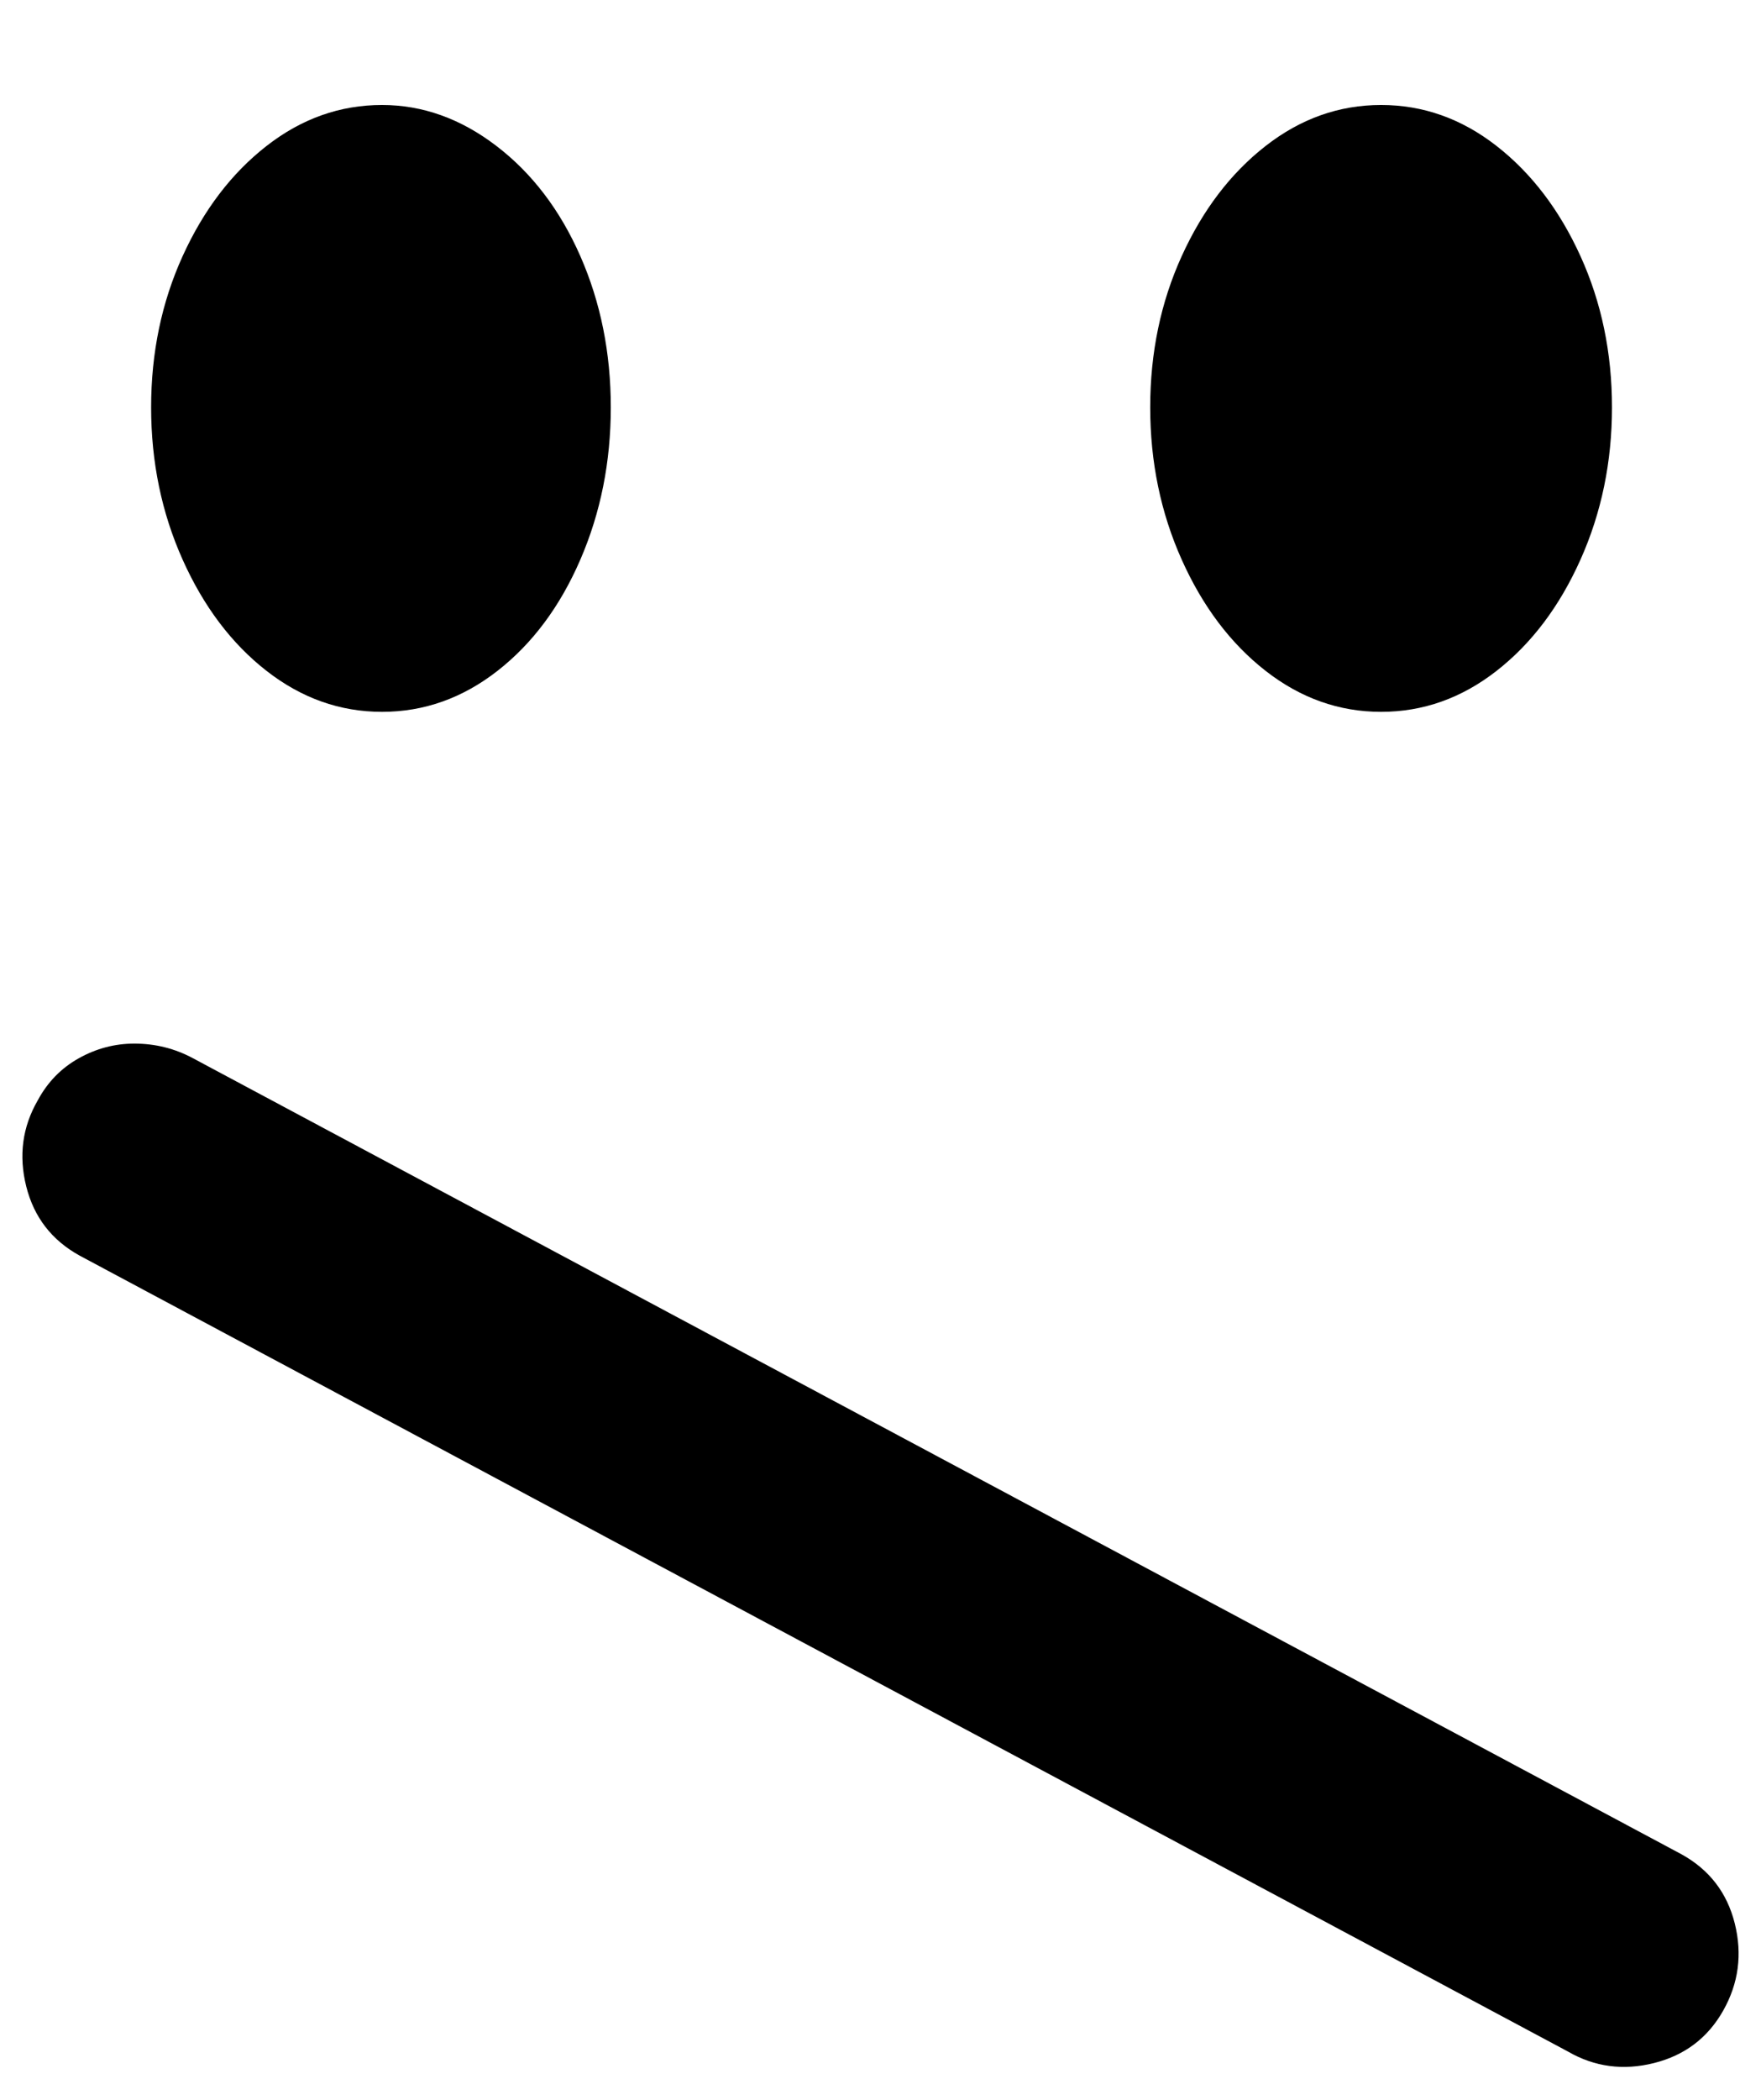
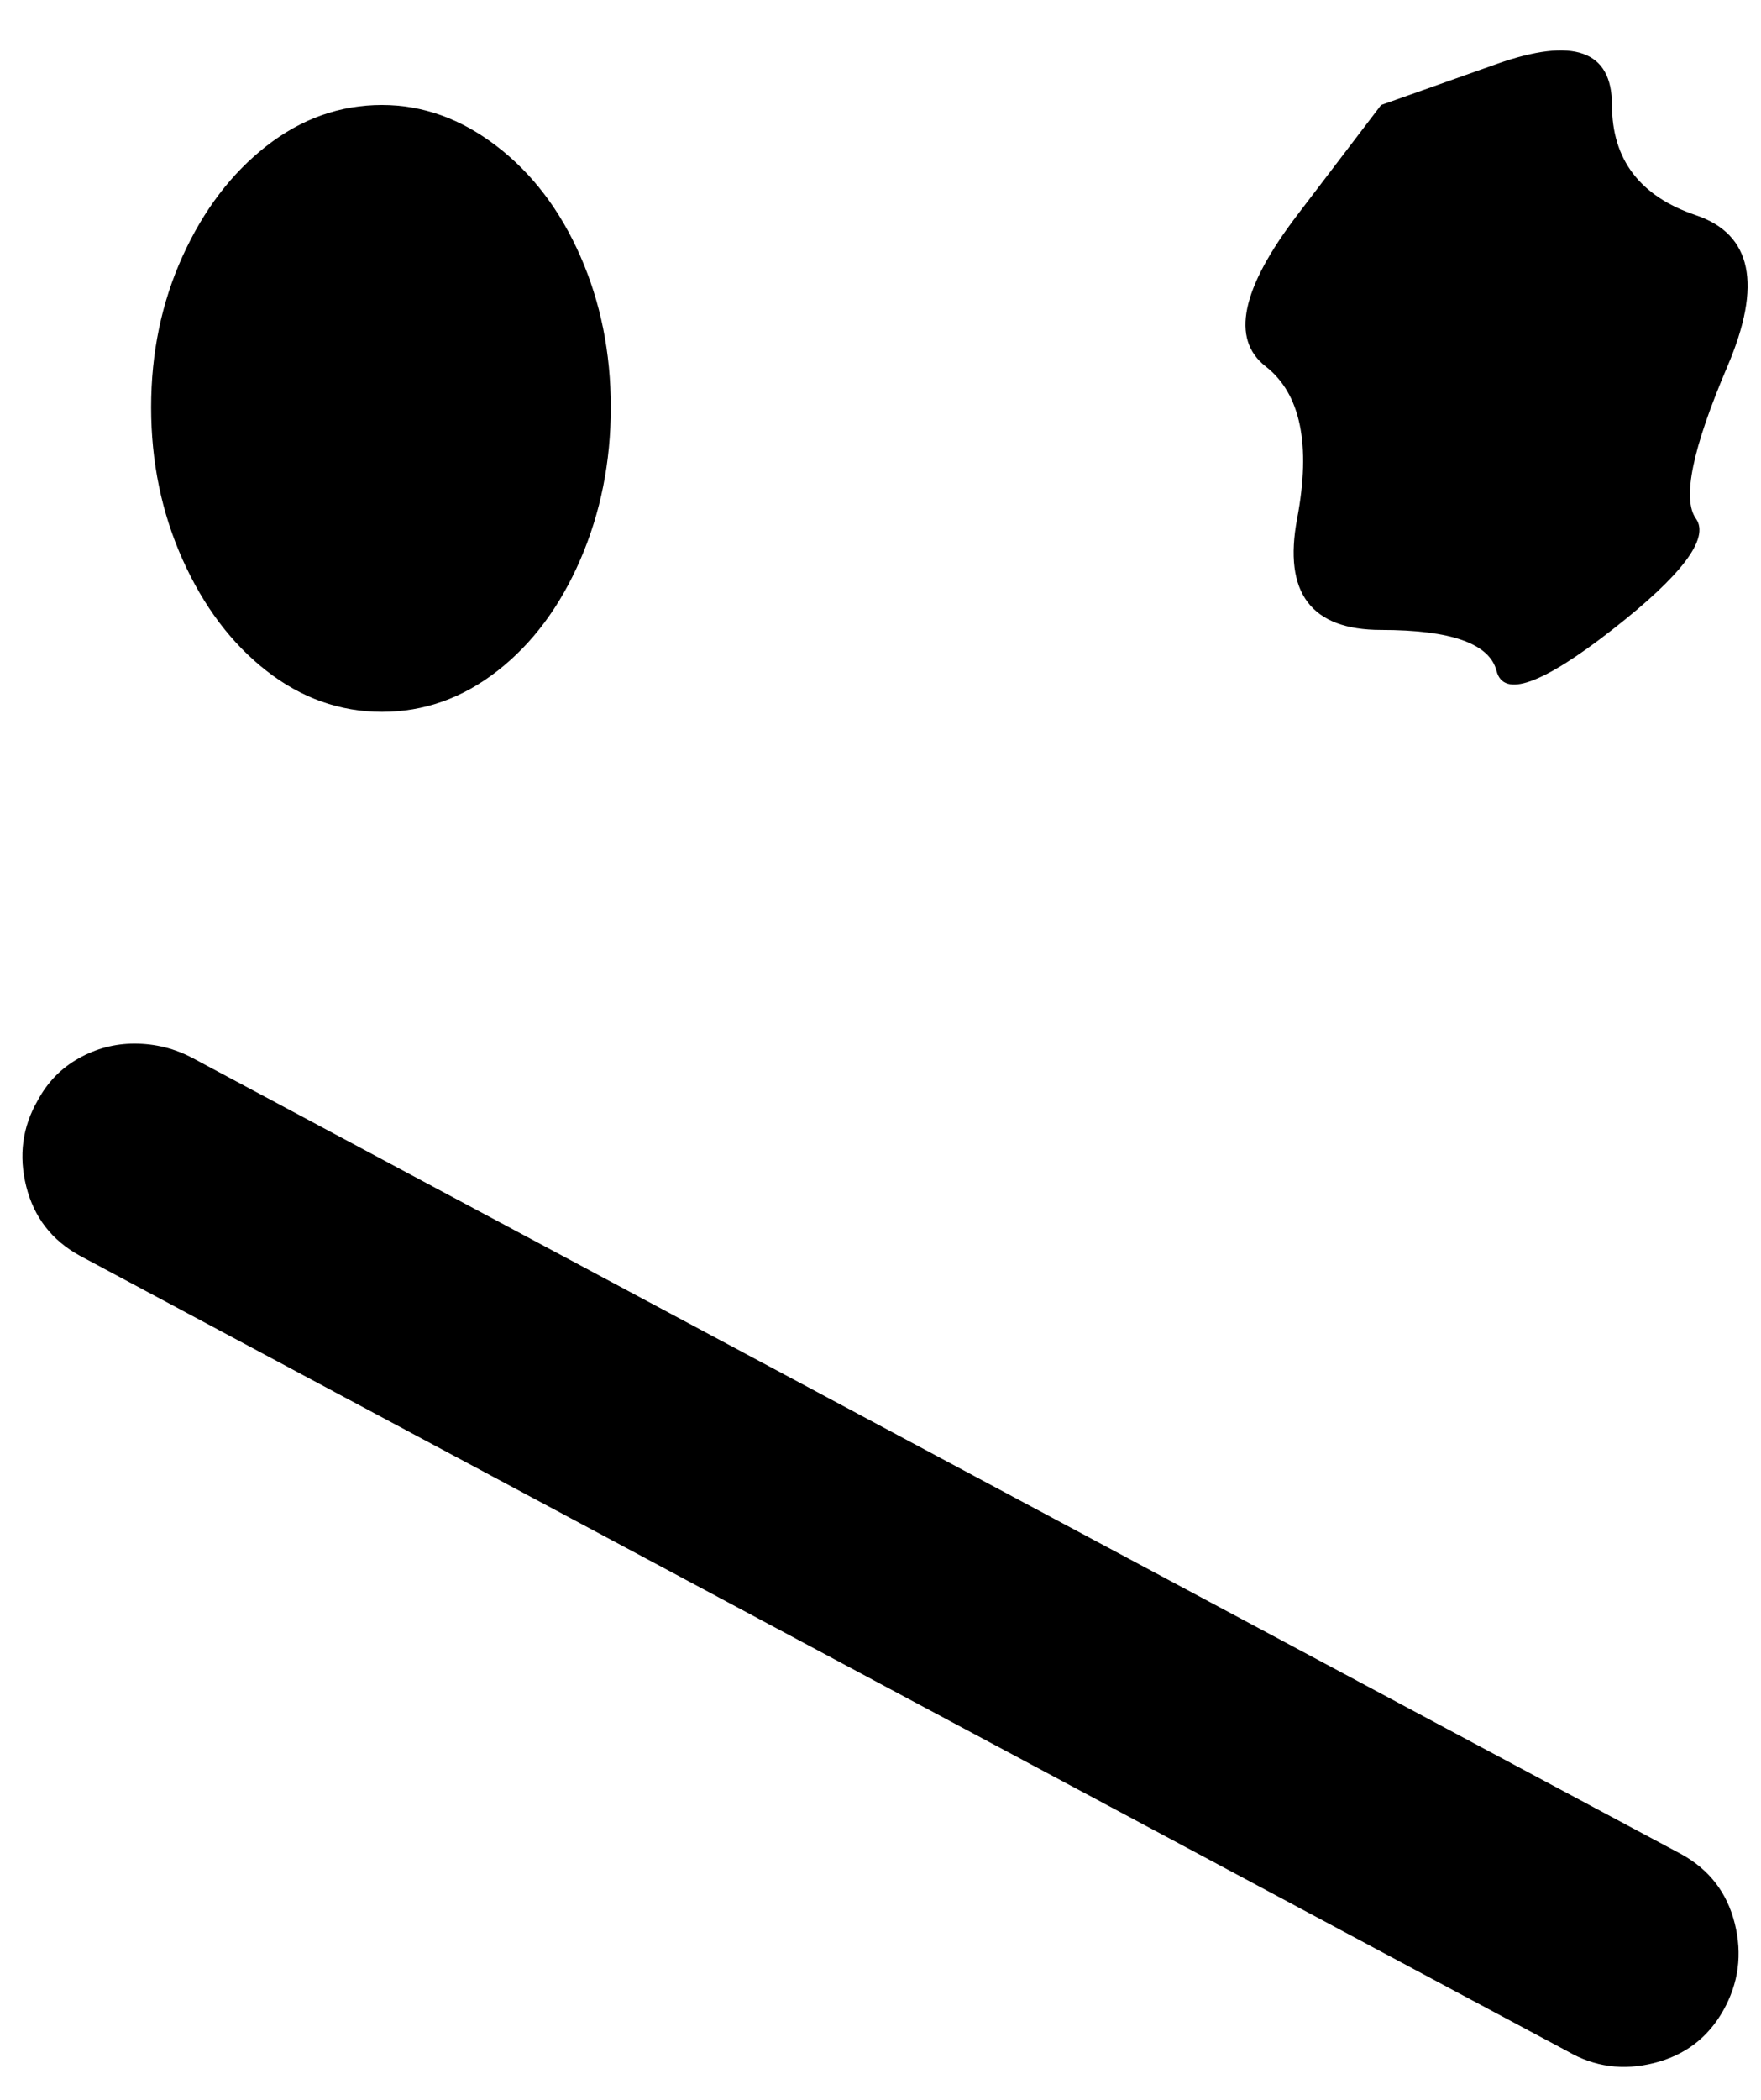
<svg xmlns="http://www.w3.org/2000/svg" version="1.1" viewBox="-11 0 839 1000">
-   <path fill="currentColor" d="M171 50q-30 0 -55 19.5t-40 52.5t-15 72t15 72.5t40 53t55 19.5t55 -19.5t39.5 -53t14.5 -72.5t-14.5 -72t-40 -52.5t-54.5 -19.5zM647 50q-30 0 -55 19.5t-40 52.5t-15 72t15 72.5t40 53t55 19.5t55 -19.5t40 -53t15 -72.5t-15 -72t-40 -52.5t-55 -19.5zM53 497 q-14 0 -26.5 7t-19.5 20q-11 19 -5.5 41t25.5 33l709 379q19 11 41 5.5t33 -25t5.5 -41.5t-25.5 -33l-709 -379q-13 -7 -28 -7z" />
+   <path fill="currentColor" d="M171 50q-30 0 -55 19.5t-40 52.5t-15 72t15 72.5t40 53t55 19.5t55 -19.5t39.5 -53t14.5 -72.5t-14.5 -72t-40 -52.5t-54.5 -19.5zM647 50t-40 52.5t-15 72t15 72.5t40 53t55 19.5t55 -19.5t40 -53t15 -72.5t-15 -72t-40 -52.5t-55 -19.5zM53 497 q-14 0 -26.5 7t-19.5 20q-11 19 -5.5 41t25.5 33l709 379q19 11 41 5.5t33 -25t5.5 -41.5t-25.5 -33l-709 -379q-13 -7 -28 -7z" />
</svg>